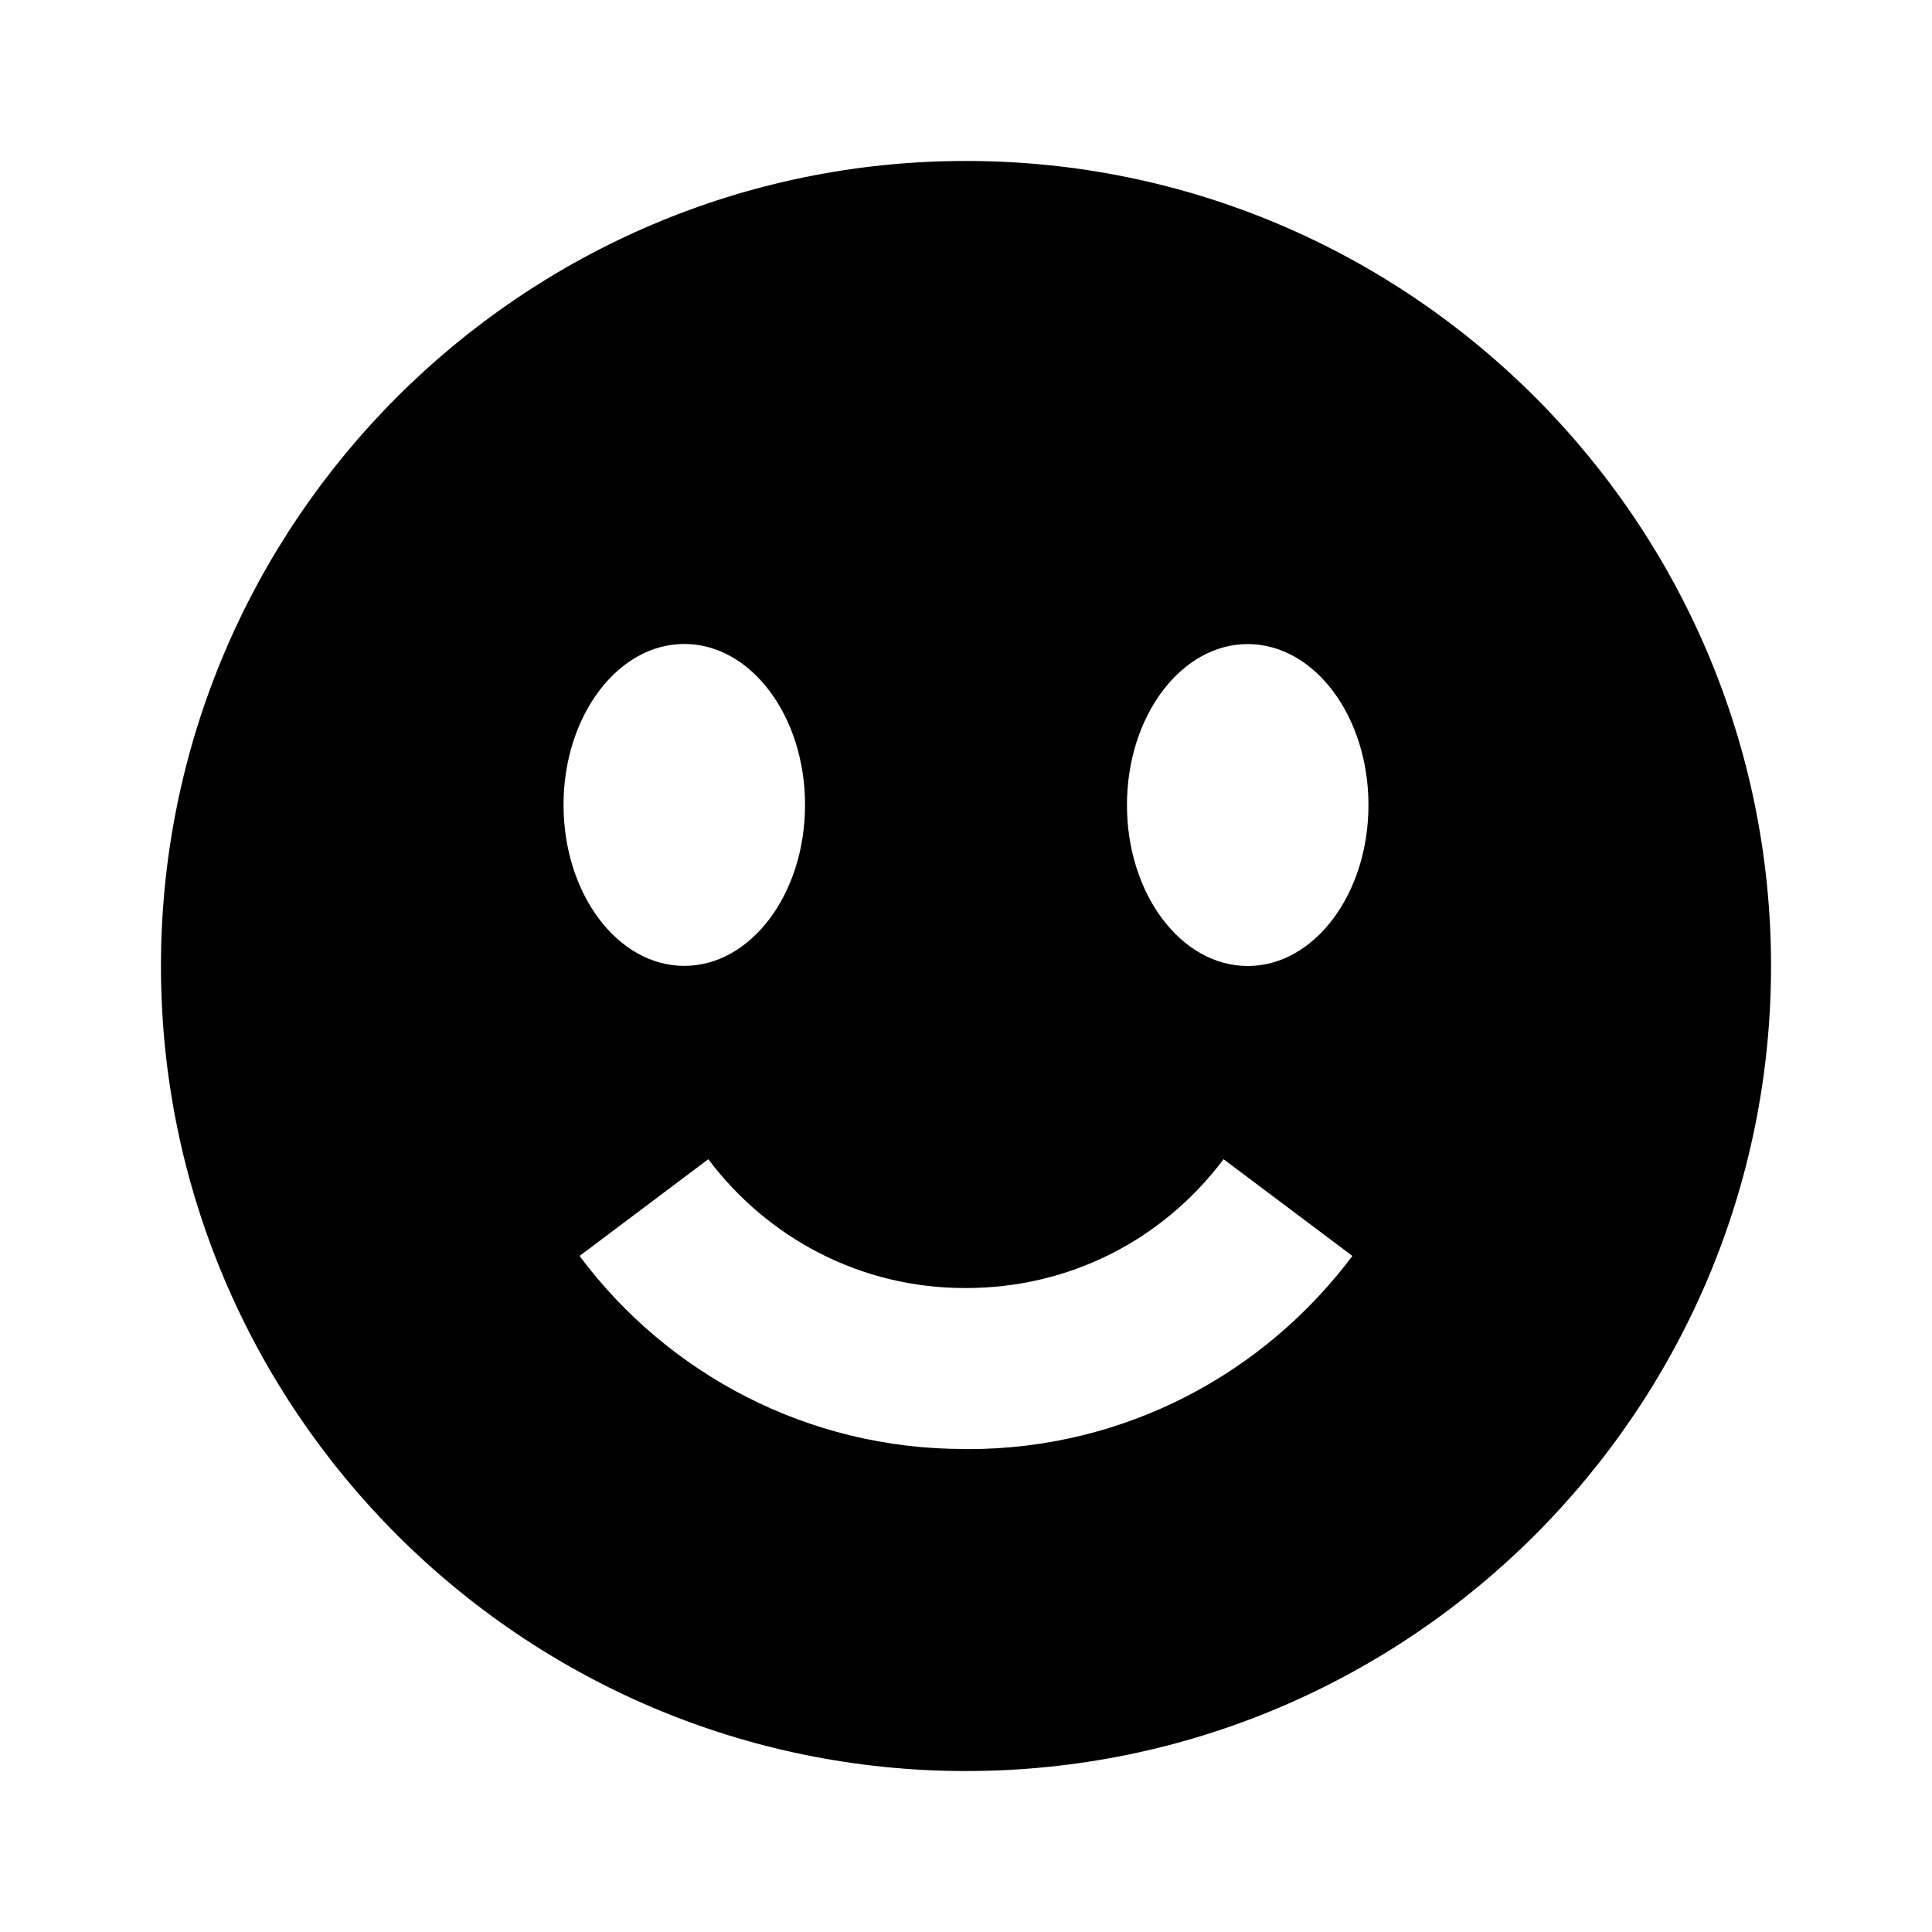
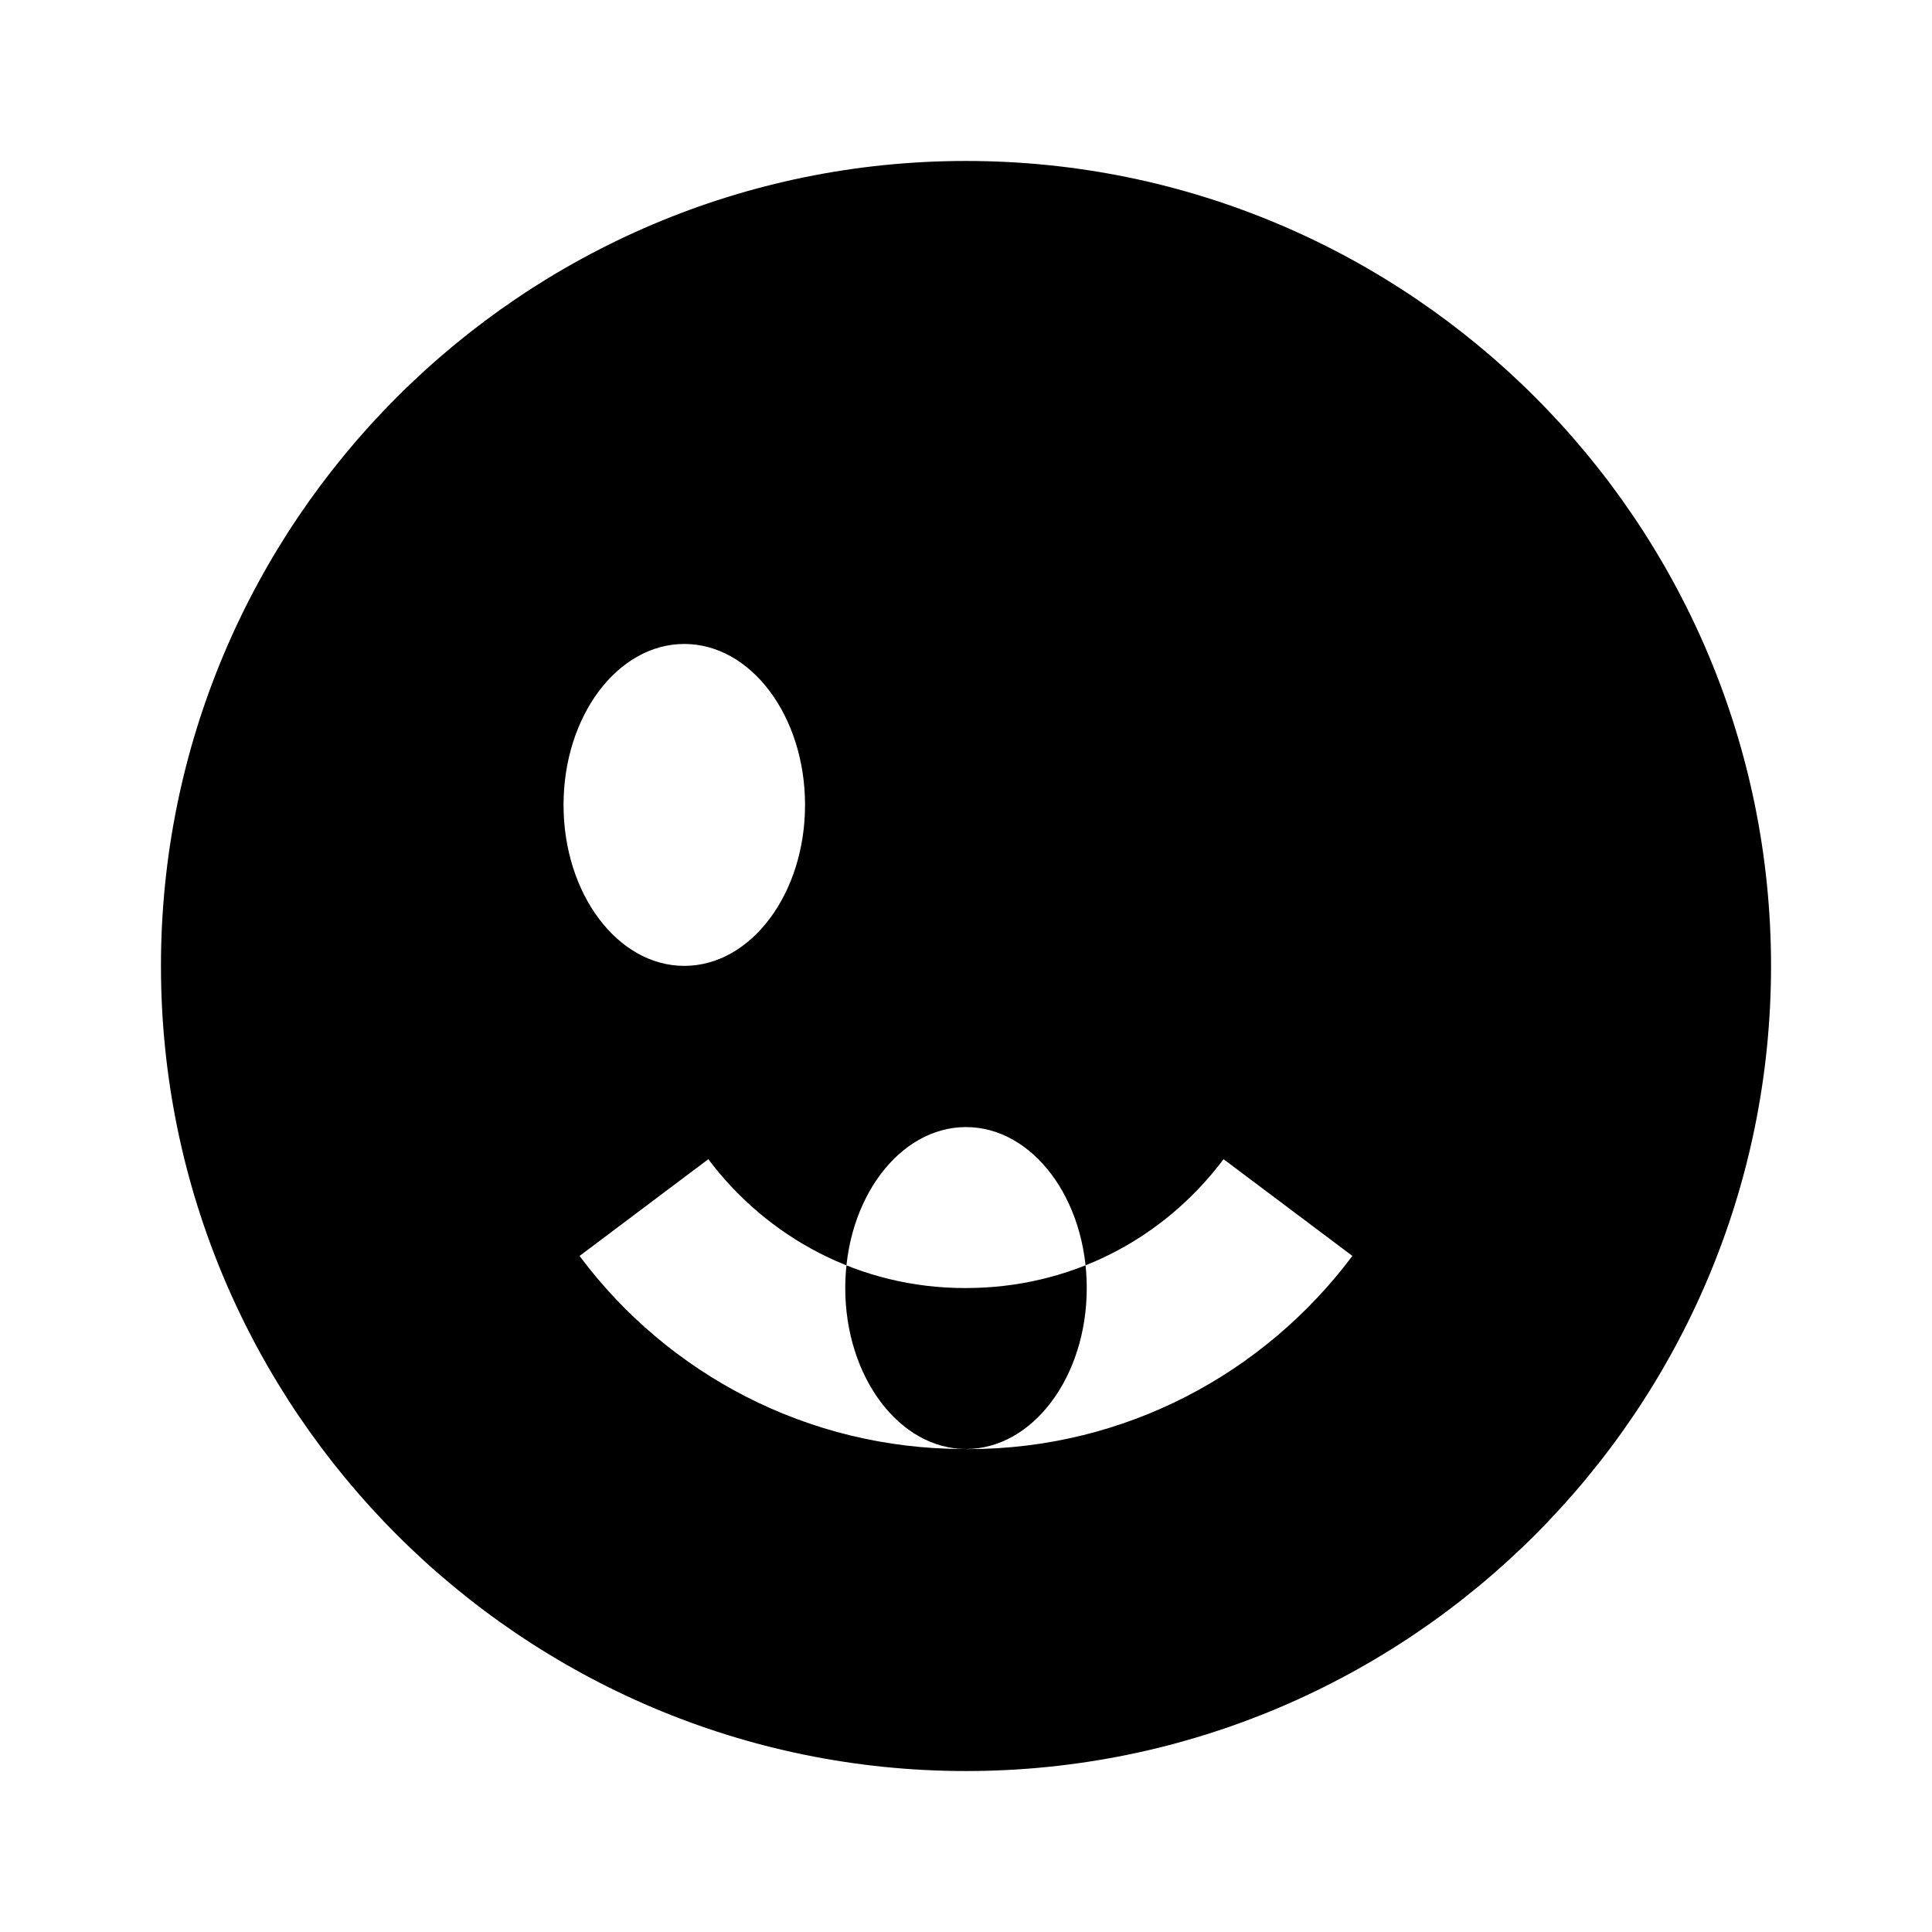
<svg xmlns="http://www.w3.org/2000/svg" version="1.1" width="16" height="16" viewBox="0 0 16 16">
  <title>bxs-smiley-happy</title>
-   <path d="M8 1.333c-3.676 0-6.667 2.991-6.667 6.667s2.991 6.667 6.667 6.667 6.667-2.991 6.667-6.667-2.991-6.667-6.667-6.667zM5.667 5.333c0.552 0 1 0.597 1 1.333s-0.448 1.333-1 1.333-1-0.597-1-1.333 0.448-1.333 1-1.333zM8 12c-0.005 0-0.010 0-0.016 0-1.299 0-2.453-0.624-3.177-1.589l-0.007-0.010 1.066-0.801c0.488 0.65 1.257 1.067 2.124 1.067 0.004 0 0.007 0 0.011-0h-0.001c0.847 0 1.624-0.389 2.133-1.067l1.067 0.801c-0.732 0.976-1.885 1.6-3.185 1.6-0.005 0-0.011-0-0.016-0h0.001zM10.333 8c-0.552 0-1-0.597-1-1.333s0.448-1.333 1-1.333 1 0.597 1 1.333-0.448 1.333-1 1.333z" />
+   <path d="M8 1.333c-3.676 0-6.667 2.991-6.667 6.667s2.991 6.667 6.667 6.667 6.667-2.991 6.667-6.667-2.991-6.667-6.667-6.667zM5.667 5.333c0.552 0 1 0.597 1 1.333s-0.448 1.333-1 1.333-1-0.597-1-1.333 0.448-1.333 1-1.333zM8 12c-0.005 0-0.010 0-0.016 0-1.299 0-2.453-0.624-3.177-1.589l-0.007-0.010 1.066-0.801c0.488 0.65 1.257 1.067 2.124 1.067 0.004 0 0.007 0 0.011-0h-0.001c0.847 0 1.624-0.389 2.133-1.067l1.067 0.801c-0.732 0.976-1.885 1.6-3.185 1.6-0.005 0-0.011-0-0.016-0h0.001zc-0.552 0-1-0.597-1-1.333s0.448-1.333 1-1.333 1 0.597 1 1.333-0.448 1.333-1 1.333z" />
</svg>